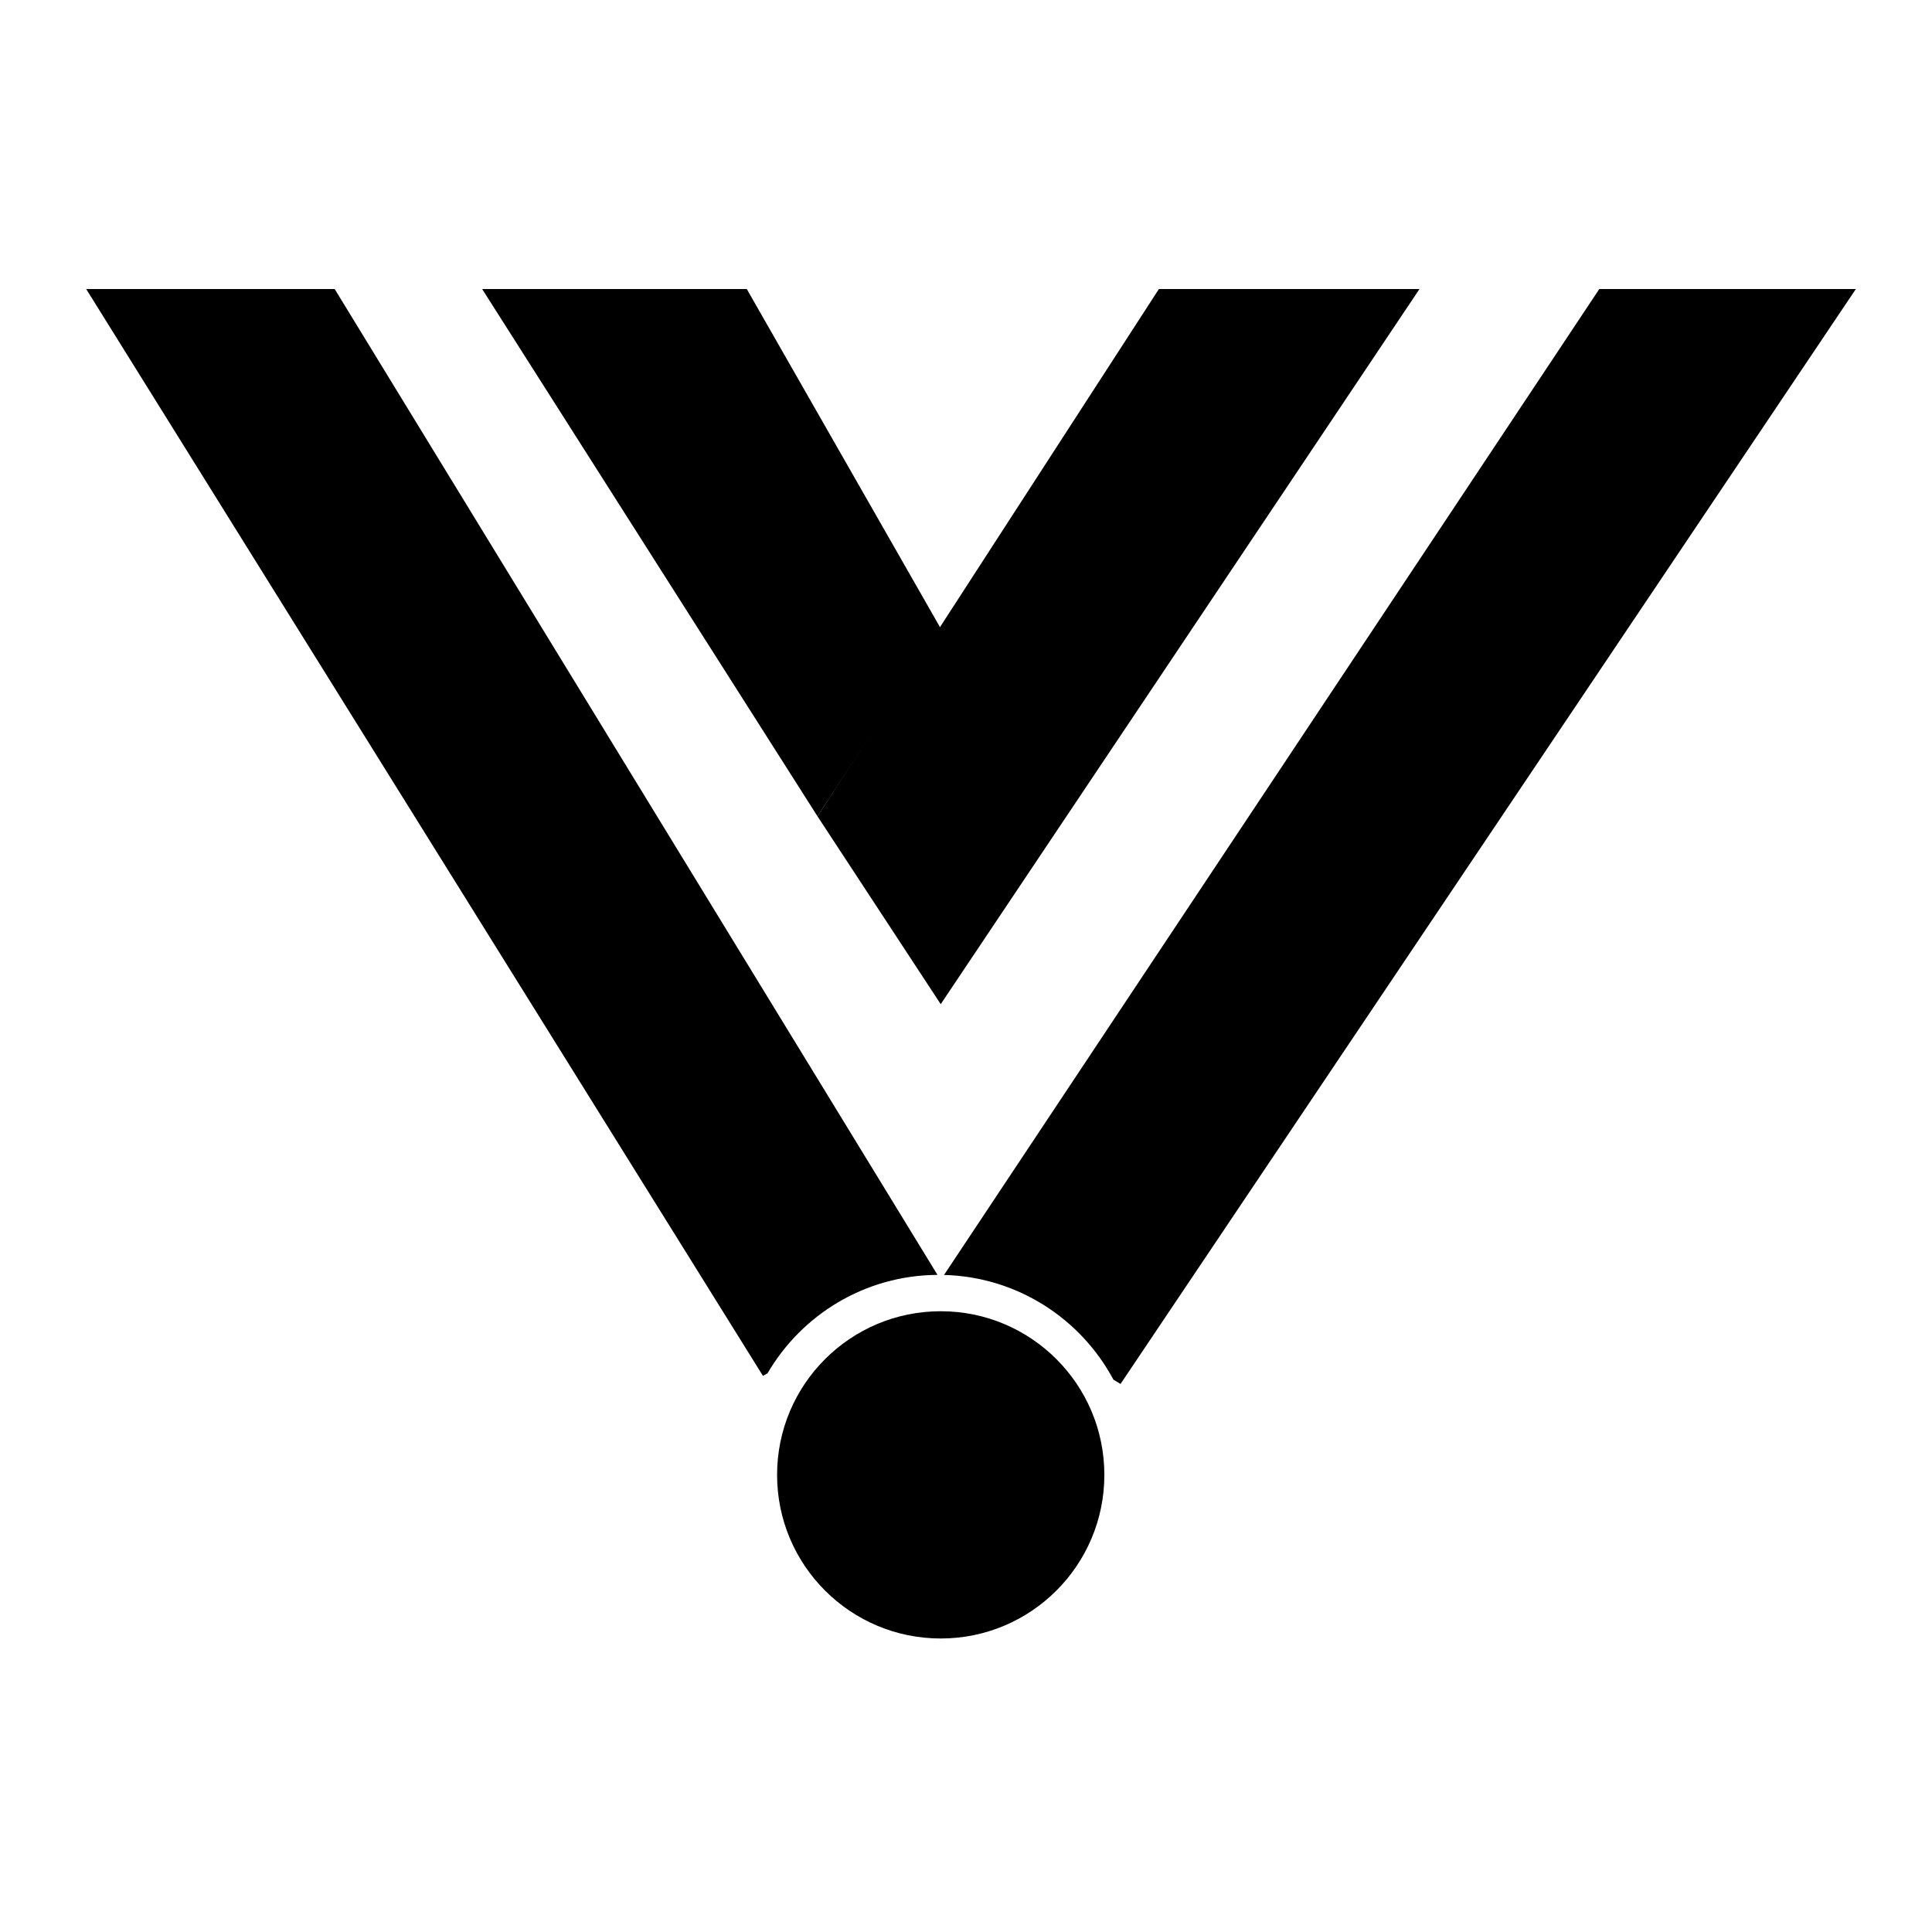
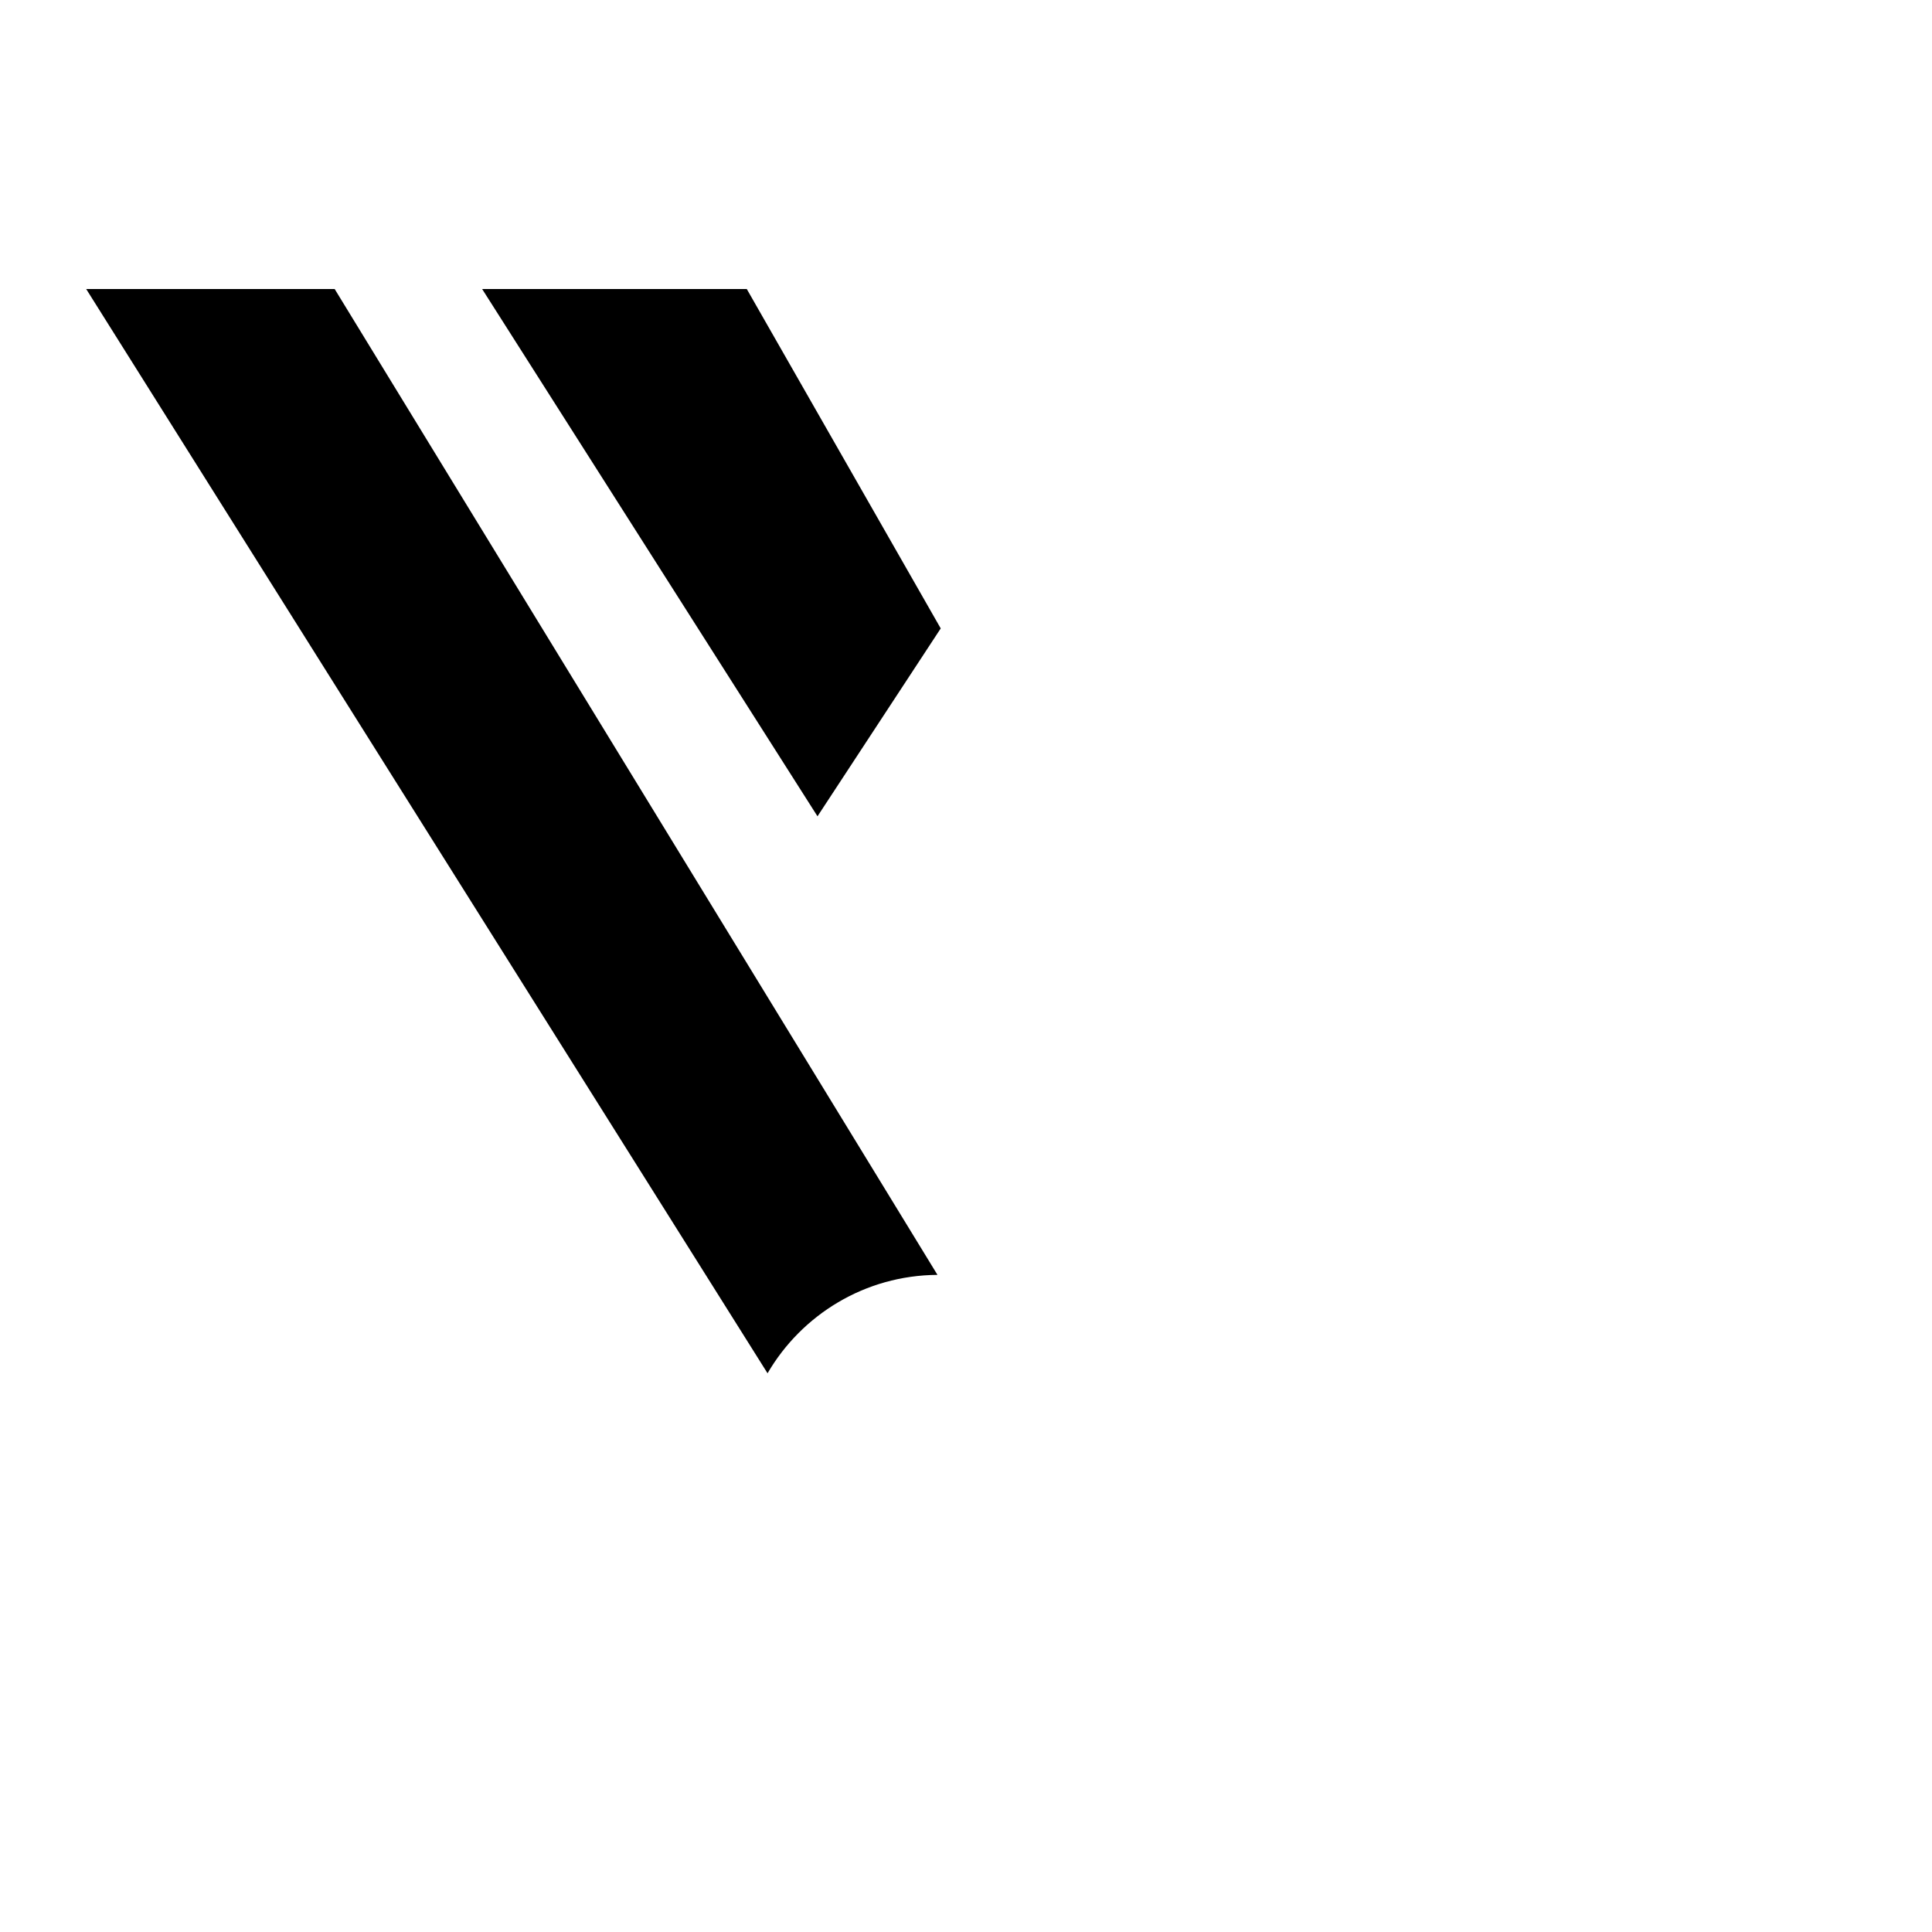
<svg xmlns="http://www.w3.org/2000/svg" width="381" height="381" viewBox="0 0 381 381" fill="none">
-   <path d="M279.932 57H228.54L161.214 160.978L185.515 198.027L279.932 57Z" />
  <path d="M147.271 57H95.083L161.214 160.978L185.515 123.928L147.271 57Z" />
-   <path fill-rule="evenodd" clip-rule="evenodd" d="M17 57H66.001L184.874 251.411C170.571 251.498 158.092 259.277 151.364 270.819L150.458 271.329L17 57Z" />
-   <path fill-rule="evenodd" clip-rule="evenodd" d="M365.982 57H315.388L186.169 251.424C200.646 251.807 213.159 260.071 219.576 272.082L220.971 272.923L365.982 57Z" />
-   <circle cx="185.515" cy="290.85" r="32.269" />
+   <path fill-rule="evenodd" clip-rule="evenodd" d="M17 57H66.001L184.874 251.411C170.571 251.498 158.092 259.277 151.364 270.819L17 57Z" />
  <style>
        path, circle { fill: #000; }
        
        @media (prefers-color-scheme: dark) {
            path, circle { fill: #F0F0F0; }
        }
    </style>
</svg>